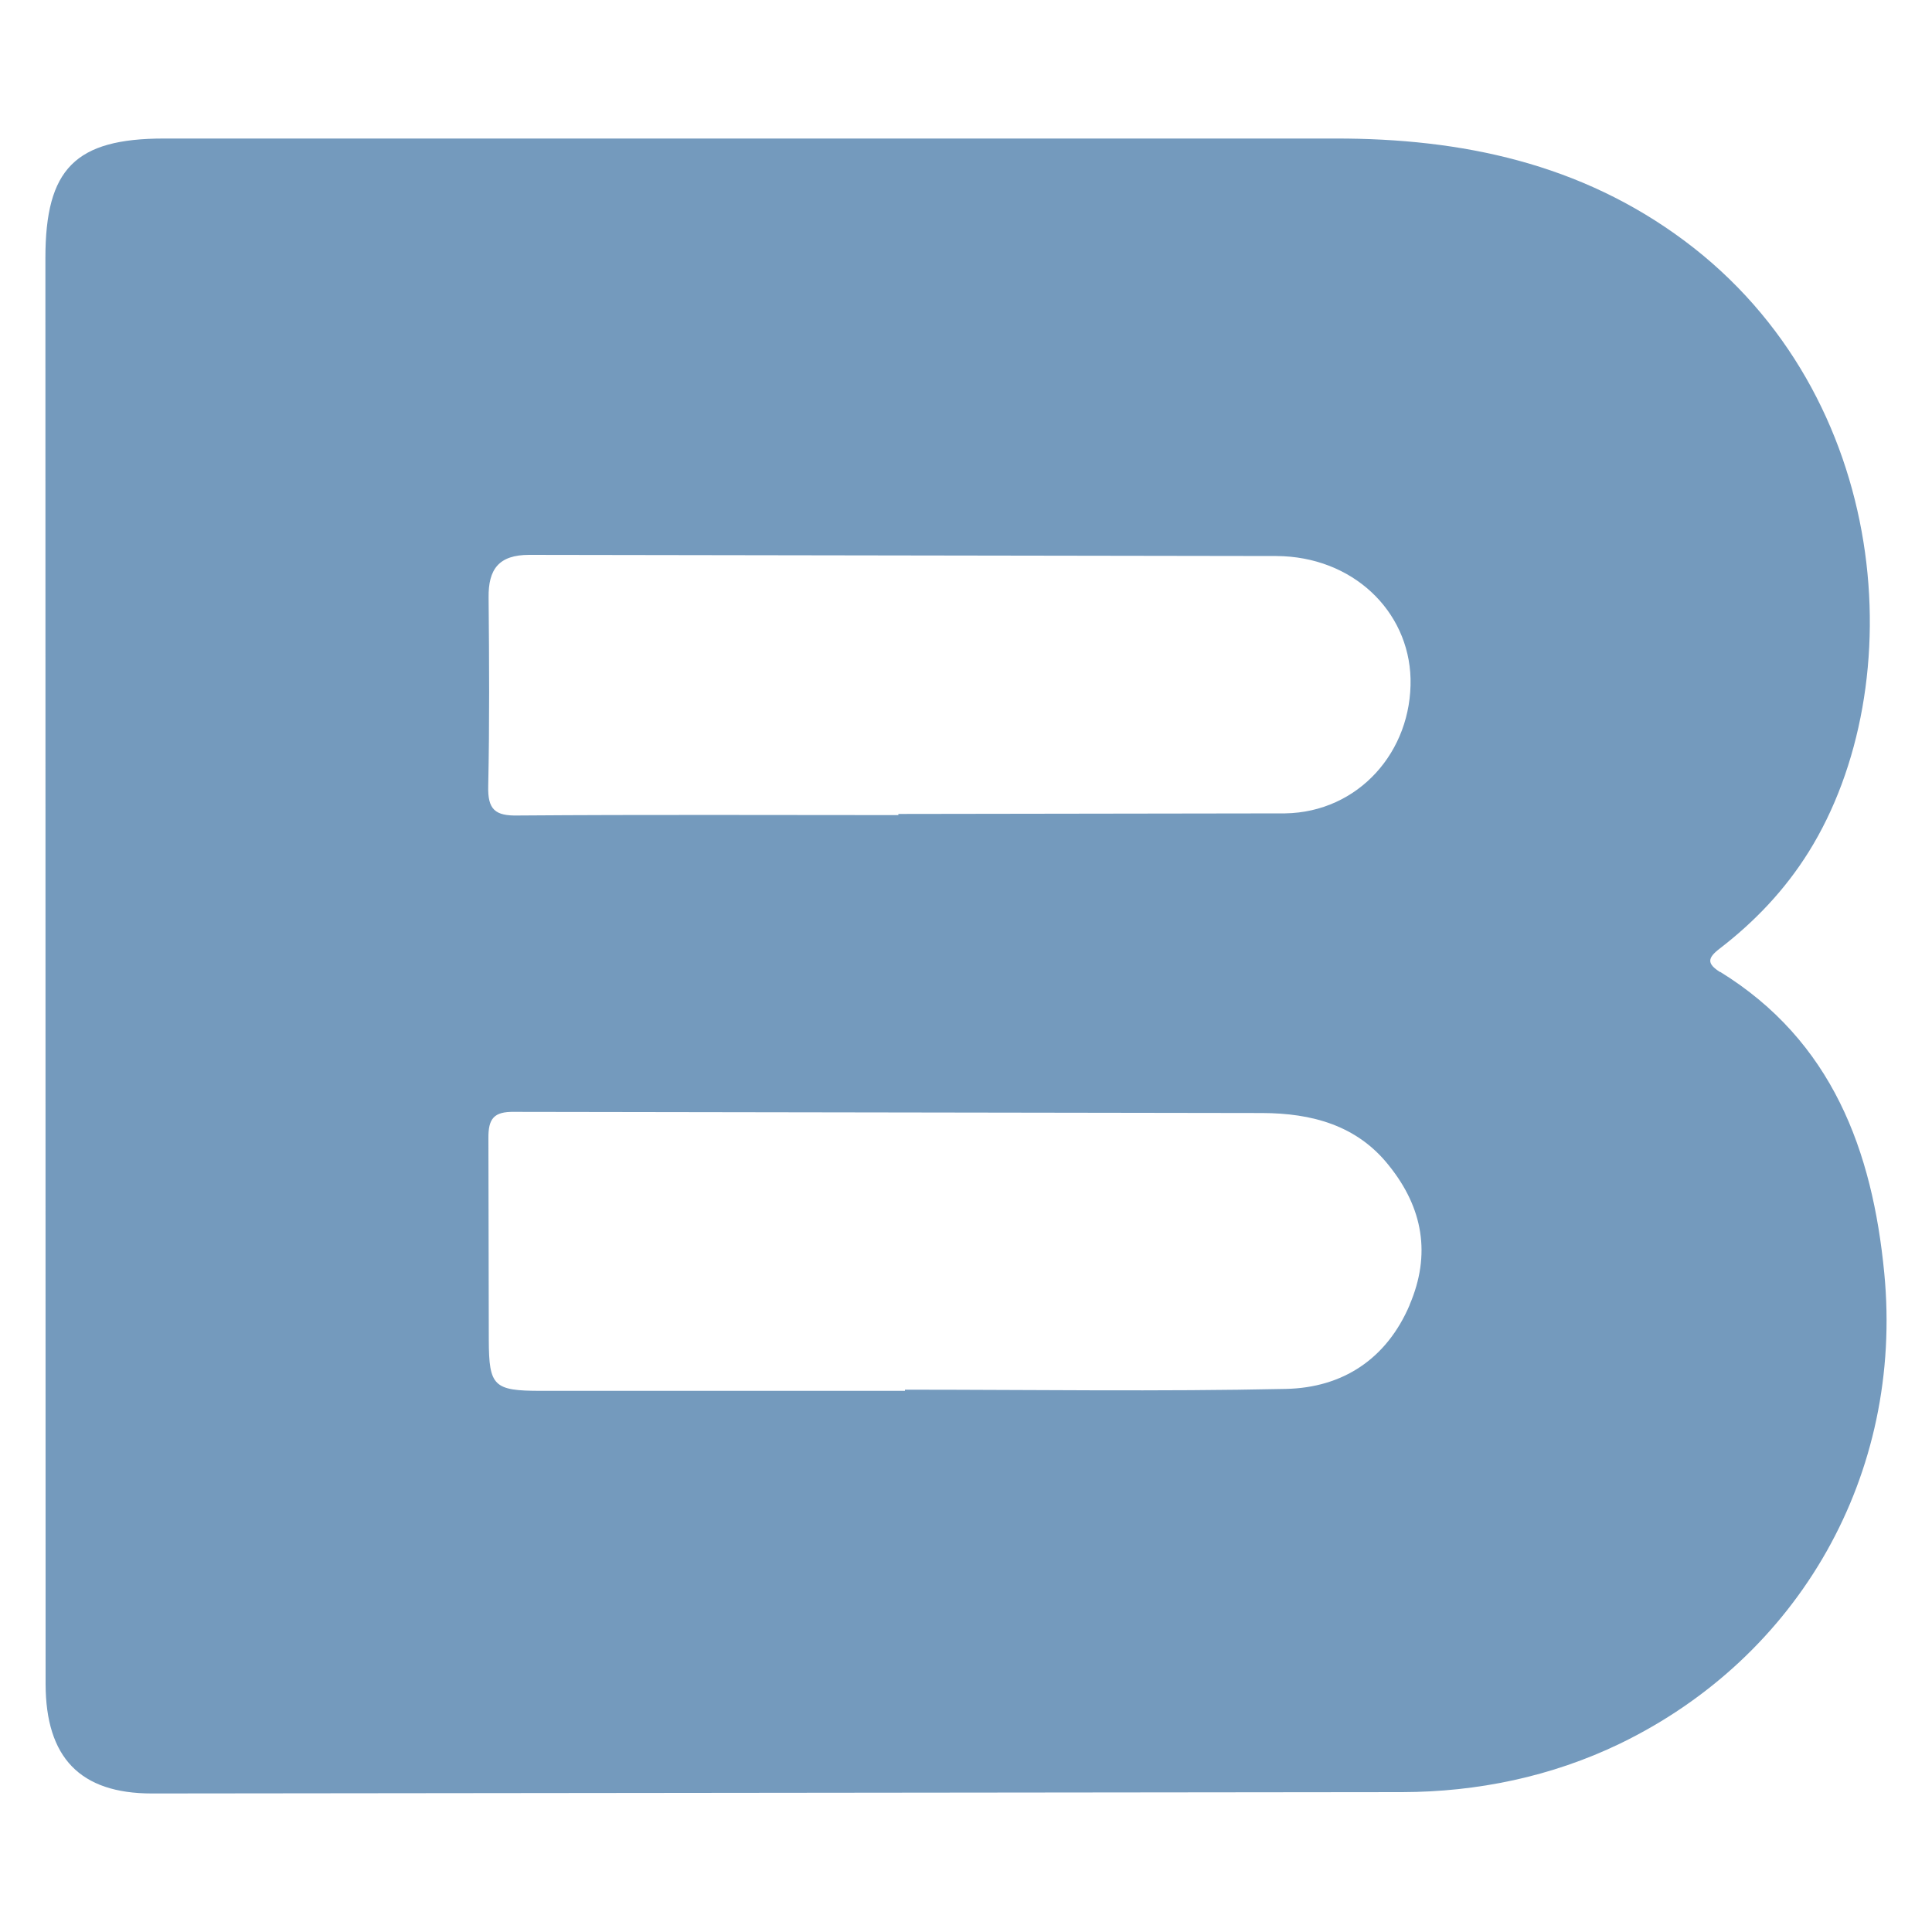
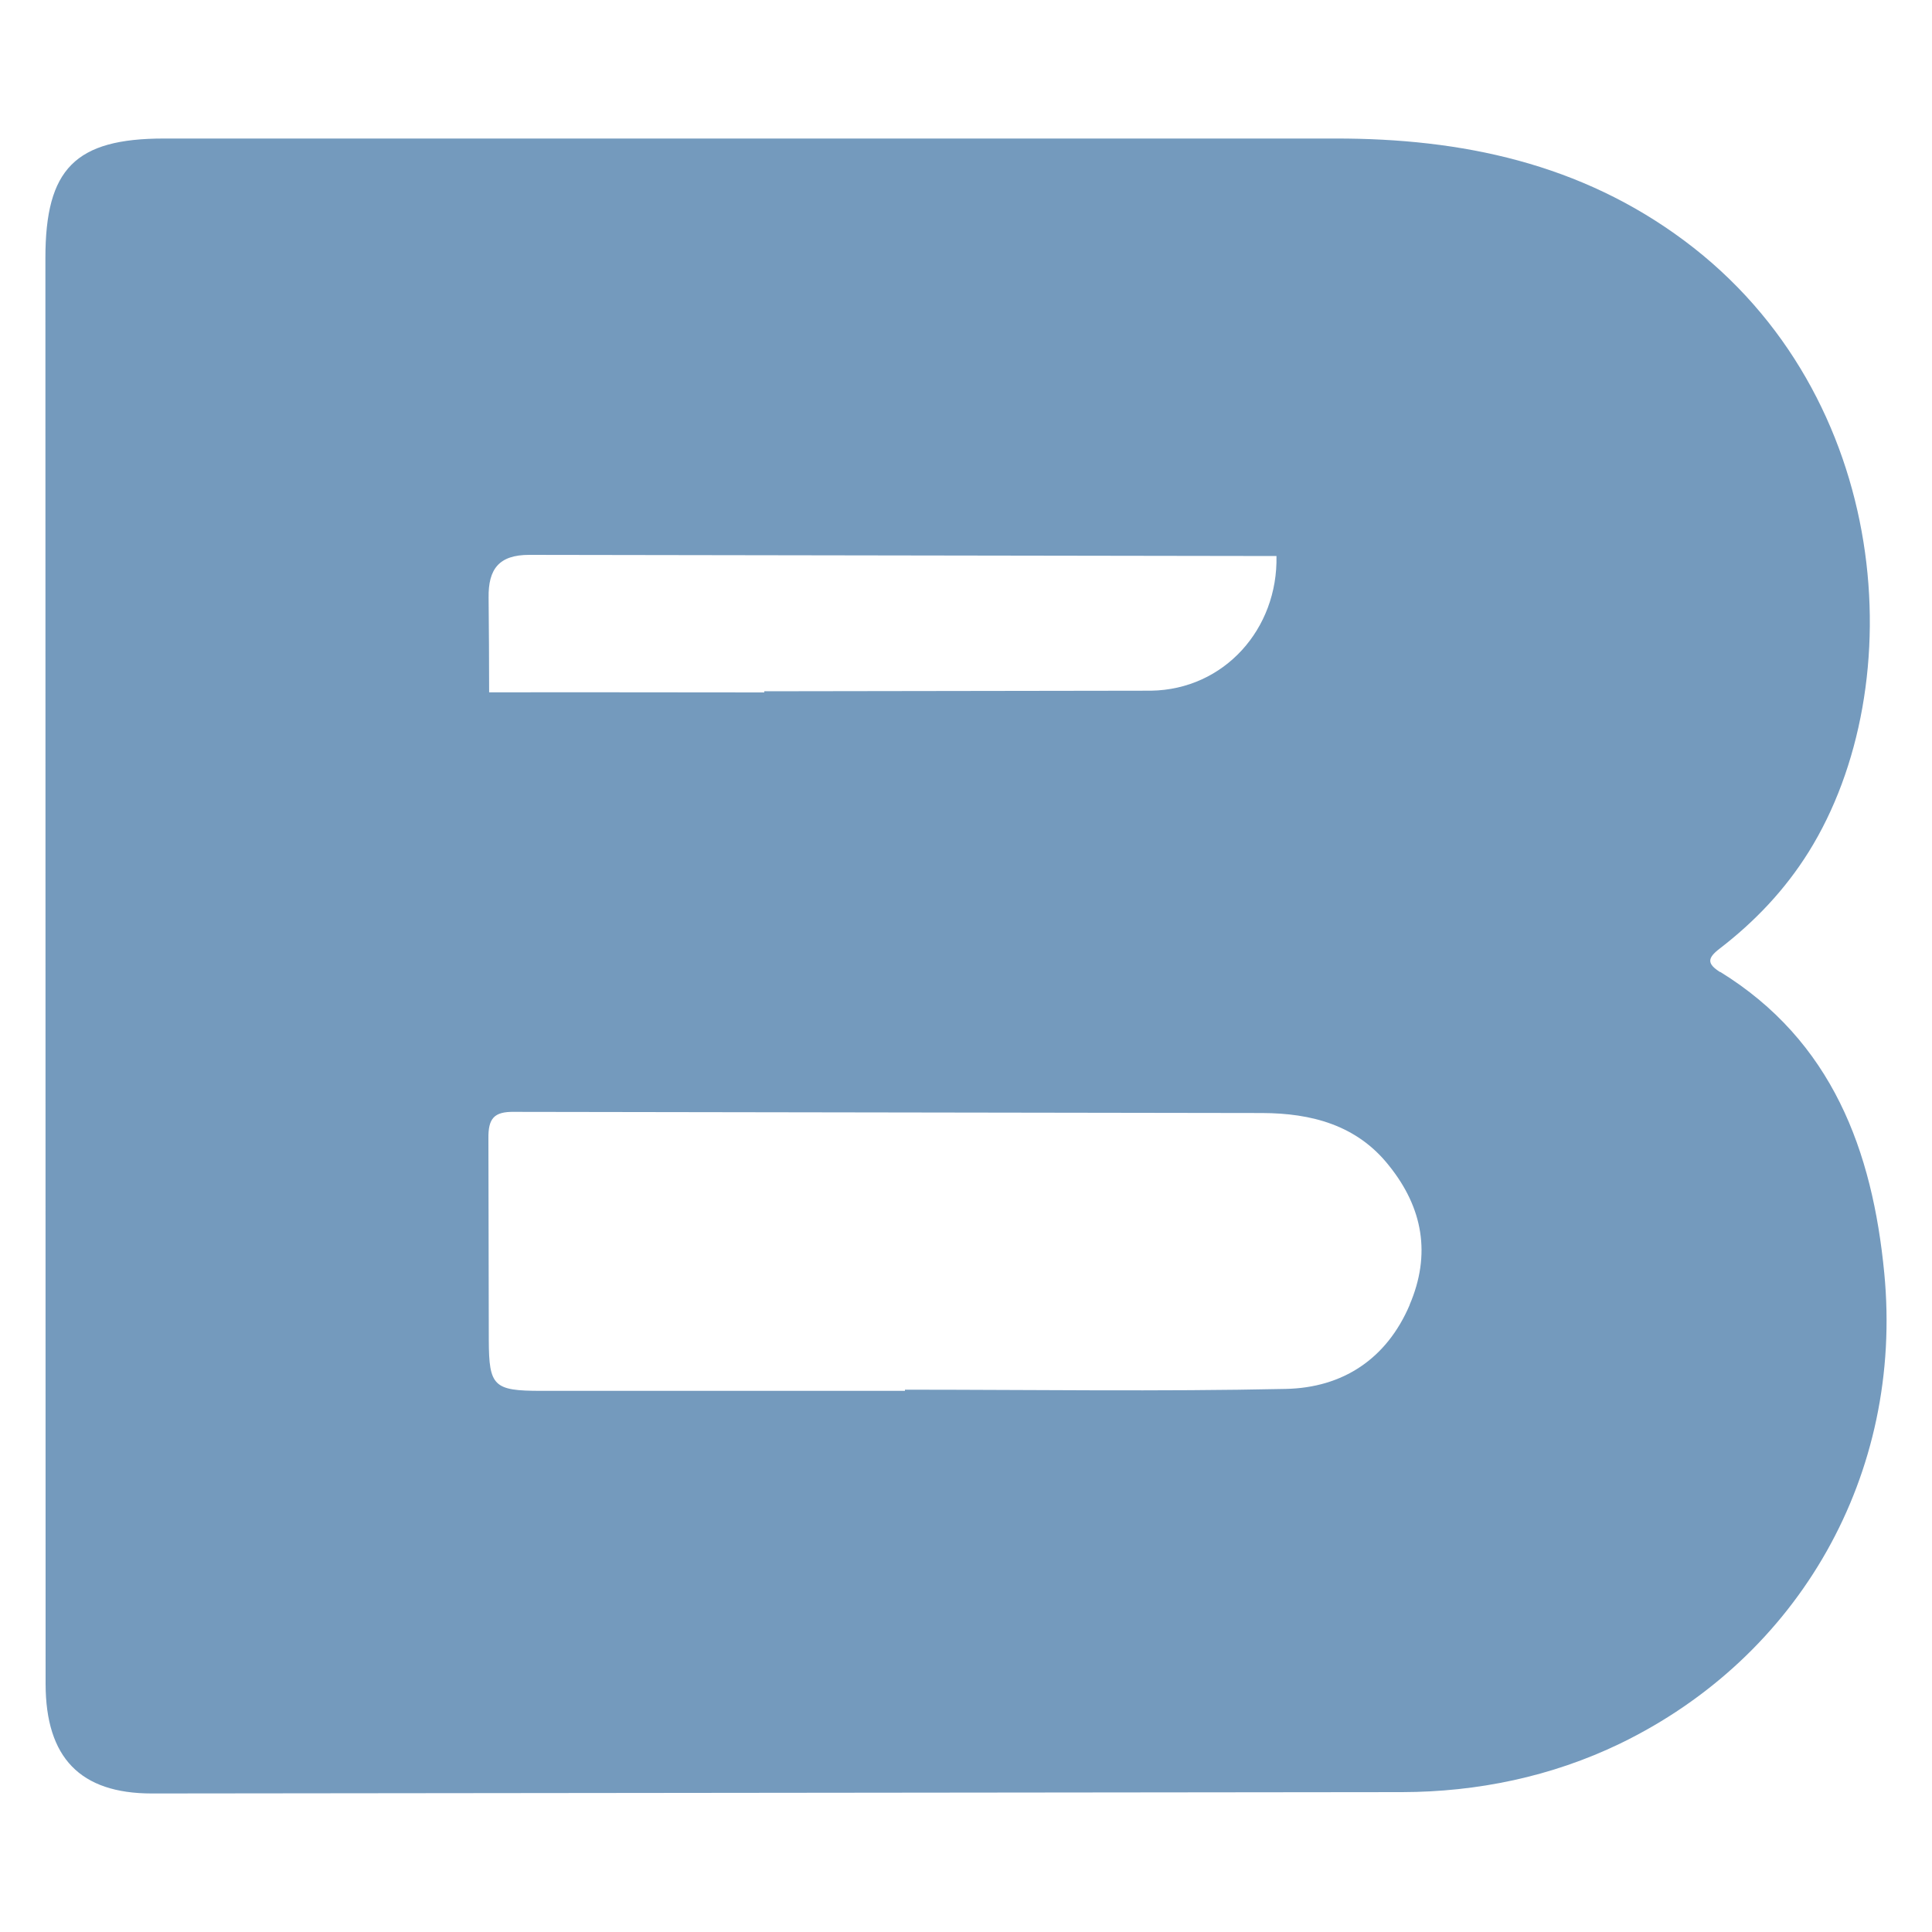
<svg xmlns="http://www.w3.org/2000/svg" version="1.1" id="Layer_1" x="0px" y="0px" viewBox="0 0 1000 1000" style="enable-background:new 0 0 1000 1000;" xml:space="preserve">
  <style type="text/css">
	.st0{fill:#749ABD;}
</style>
-   <path class="st0" d="M890.4,503.2c-7-4.4-6.7-7.3-0.3-12.2c18.2-14,33.8-30.4,46.1-50.1c53.7-86.2,43.3-236.2-64.5-316.4  c-53.6-39.9-115.1-52.9-180.6-52.8L84.9,71.7c-46,0-61.4,15.7-61.4,61.8l0.1,738.2c0.1,38,17.8,56.6,55,56.6l647.2-0.7  c38.9-0.1,77.2-8,112.7-25.1c92.9-45,146.8-139.4,136.8-243.5c-6.1-63.3-26.9-120.2-85-156L890.4,503.2z M252.7,406.9  c0.7-32.5,0.5-65,0.2-97.6c-0.2-14.7,5.3-22.1,21-22.1l386.8,0.6c39.3,0.2,68.5,28.3,69.4,63.5c0.8,37.7-27,69.1-64.9,69.7  l-200.2,0.3v0.6c-65.5,0-131.2-0.3-196.7,0.2C256.2,422.4,252.4,419,252.7,406.9L252.7,406.9z M729.7,675.3  c-12,28.2-34.8,43-64.2,43.6c-65.6,1.4-131.3,0.4-197.1,0.4v0.6H280c-24.5,0-26.9-2.4-27-26.2l-0.2-104.5  c-0.1-10.2,2.8-13.9,13.4-13.7l387.2,0.6c25.2,0.1,48.9,6.1,65.6,27.3c17.5,21.8,21.8,45.9,10.6,72L729.7,675.3z" />
+   <path class="st0" d="M890.4,503.2c-7-4.4-6.7-7.3-0.3-12.2c18.2-14,33.8-30.4,46.1-50.1c53.7-86.2,43.3-236.2-64.5-316.4  c-53.6-39.9-115.1-52.9-180.6-52.8L84.9,71.7c-46,0-61.4,15.7-61.4,61.8l0.1,738.2c0.1,38,17.8,56.6,55,56.6l647.2-0.7  c38.9-0.1,77.2-8,112.7-25.1c92.9-45,146.8-139.4,136.8-243.5c-6.1-63.3-26.9-120.2-85-156L890.4,503.2z M252.7,406.9  c0.7-32.5,0.5-65,0.2-97.6c-0.2-14.7,5.3-22.1,21-22.1l386.8,0.6c0.8,37.7-27,69.1-64.9,69.7  l-200.2,0.3v0.6c-65.5,0-131.2-0.3-196.7,0.2C256.2,422.4,252.4,419,252.7,406.9L252.7,406.9z M729.7,675.3  c-12,28.2-34.8,43-64.2,43.6c-65.6,1.4-131.3,0.4-197.1,0.4v0.6H280c-24.5,0-26.9-2.4-27-26.2l-0.2-104.5  c-0.1-10.2,2.8-13.9,13.4-13.7l387.2,0.6c25.2,0.1,48.9,6.1,65.6,27.3c17.5,21.8,21.8,45.9,10.6,72L729.7,675.3z" />
</svg>